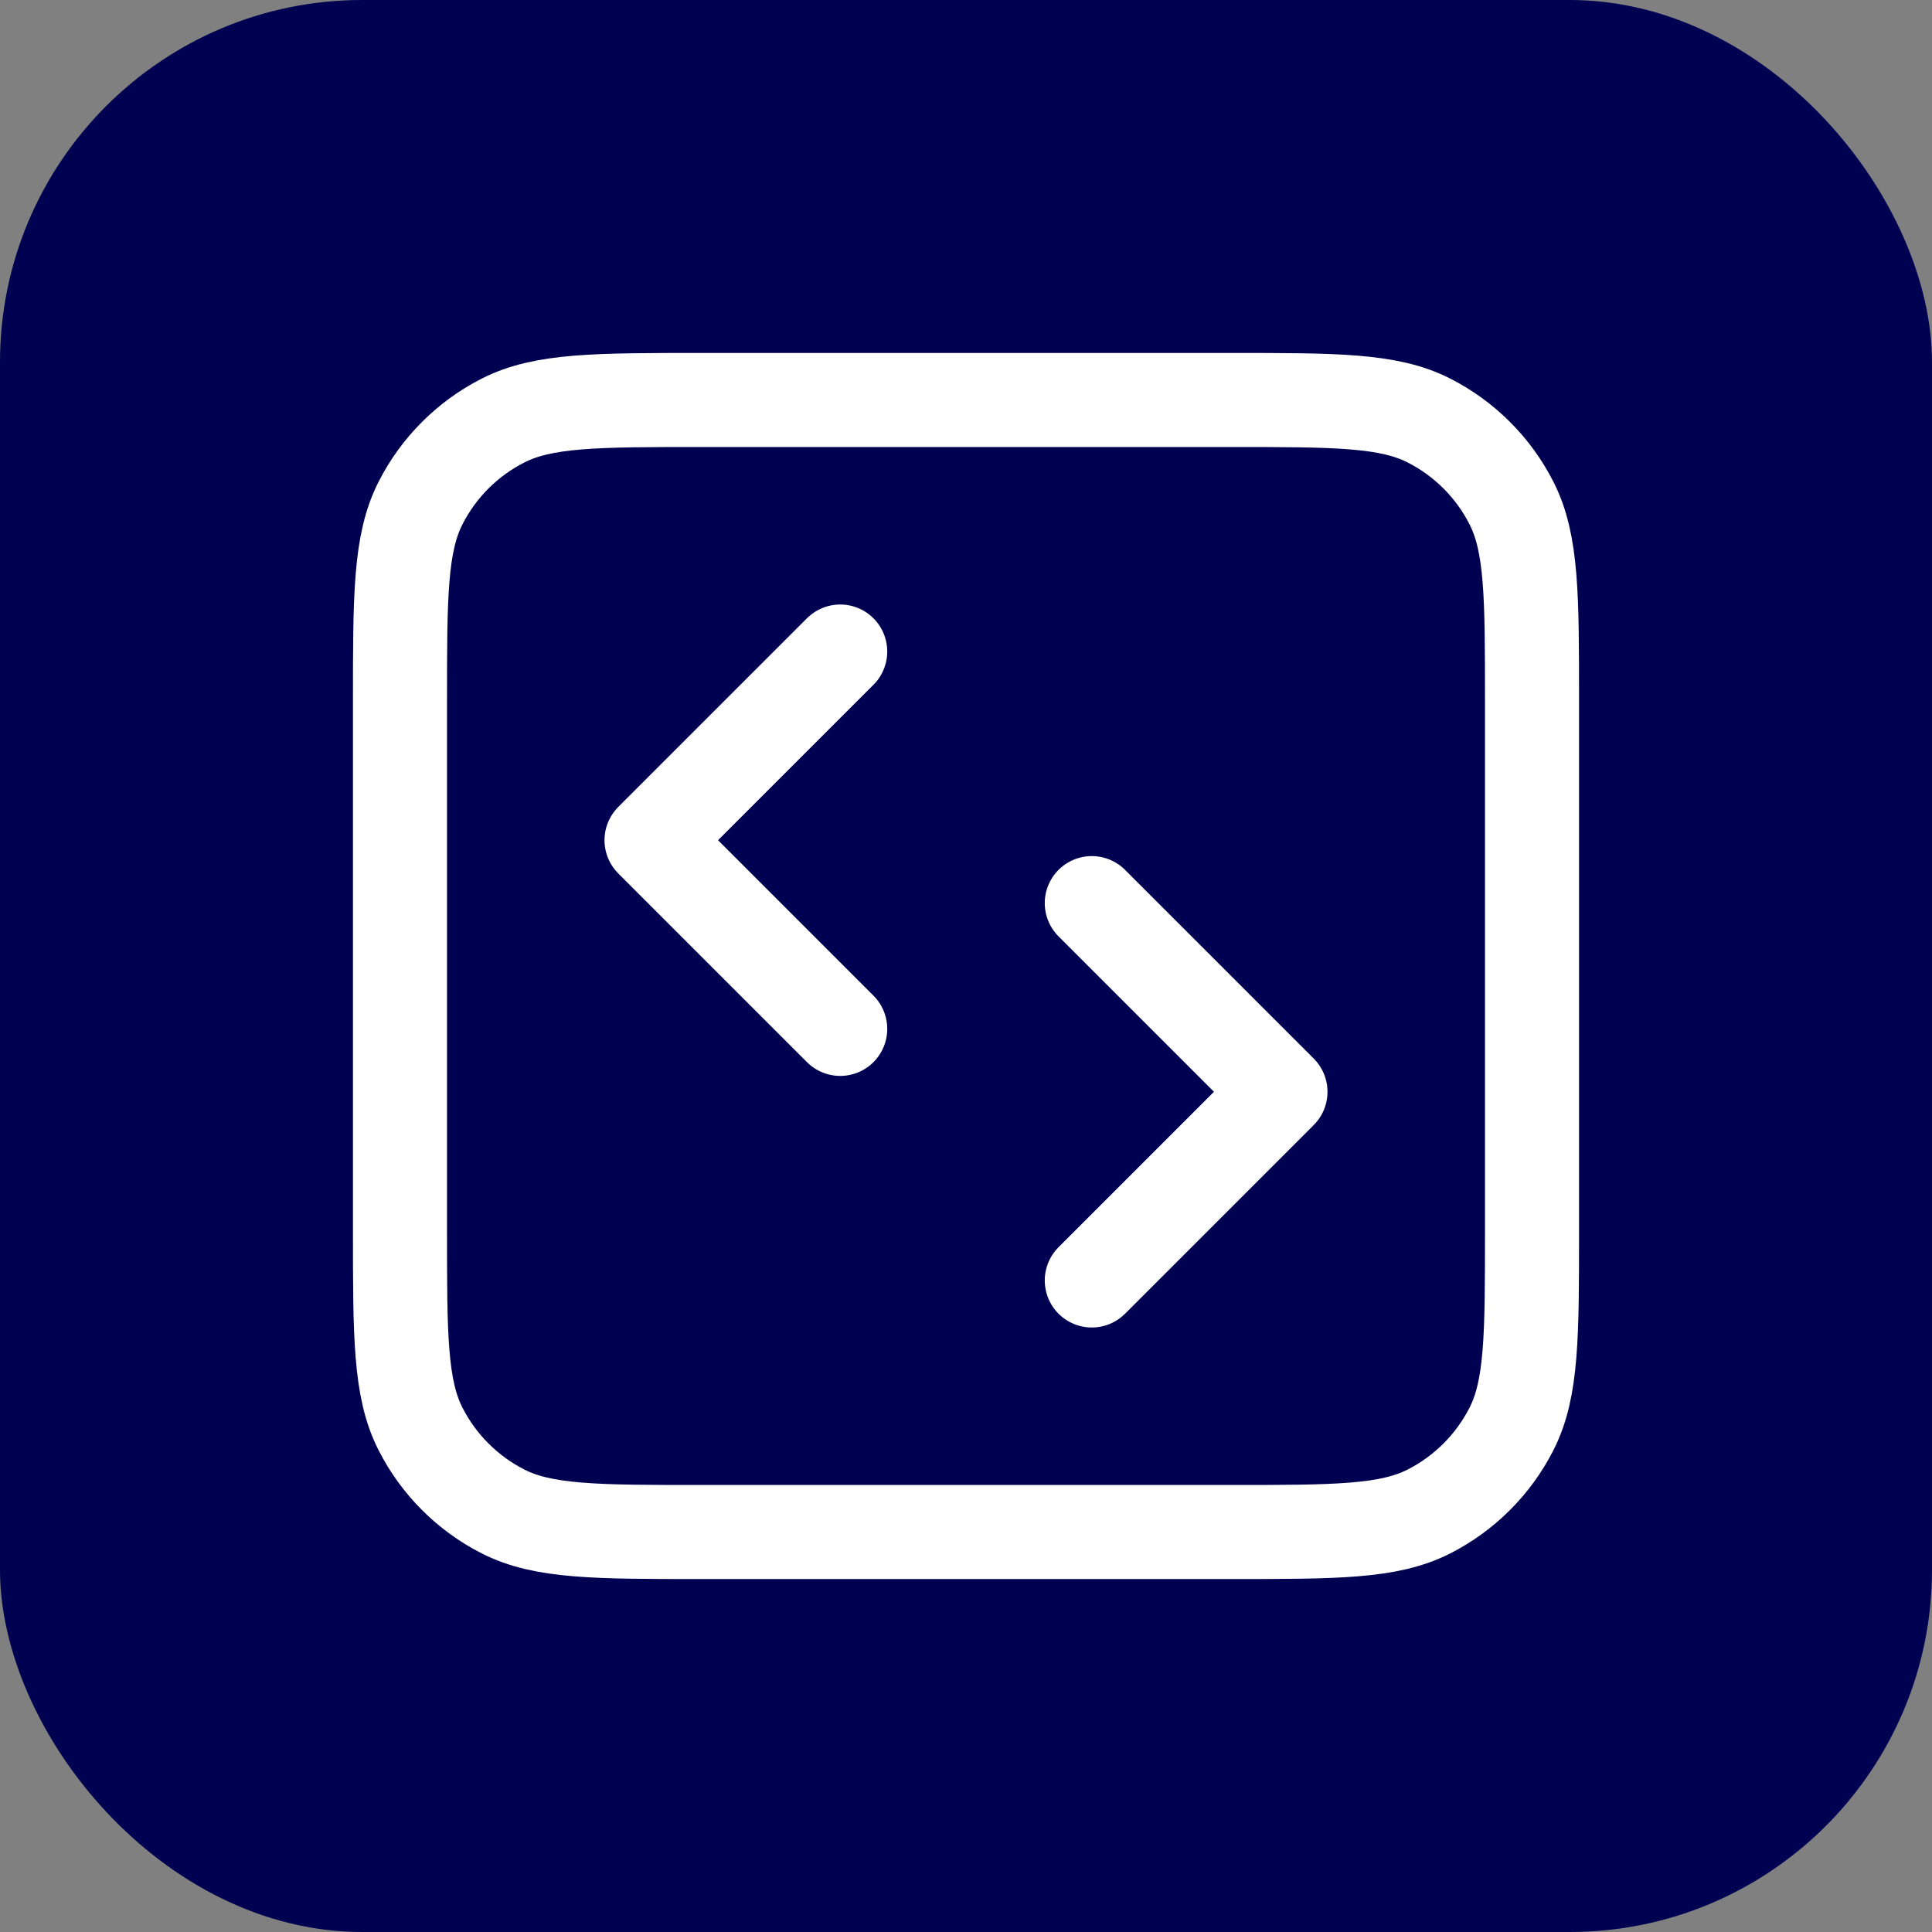
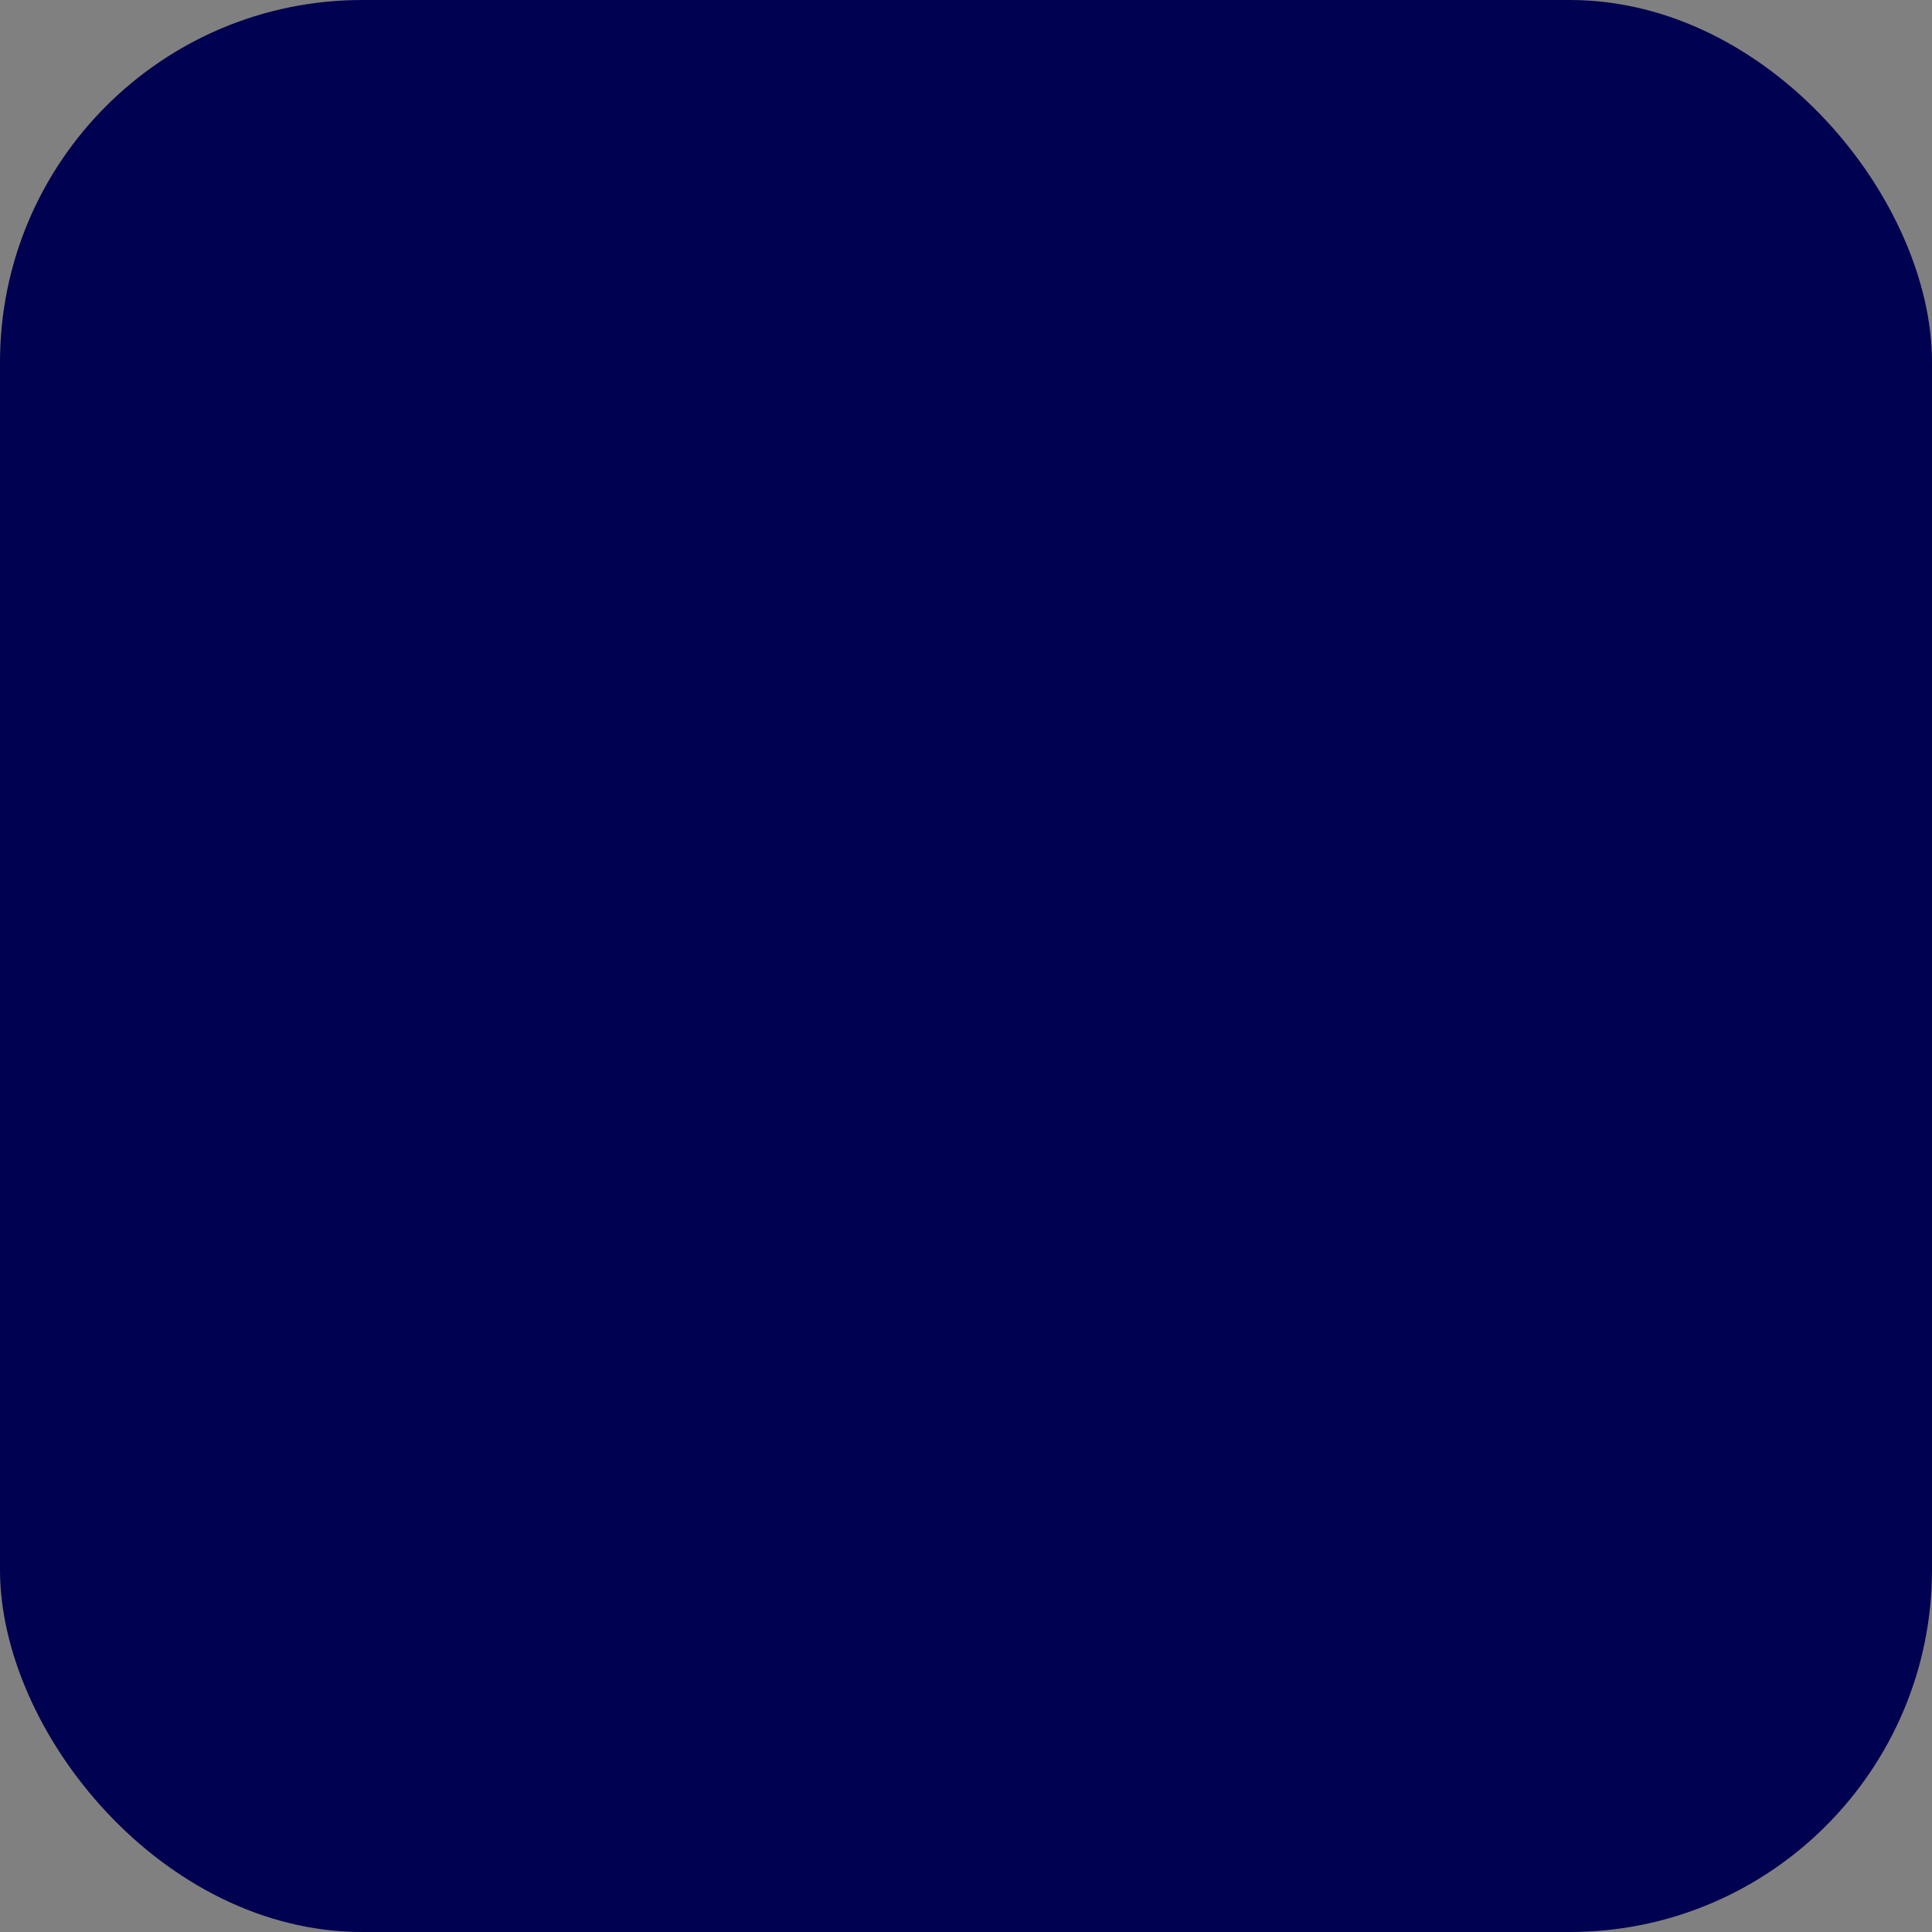
<svg xmlns="http://www.w3.org/2000/svg" width="64" height="64" viewBox="0 0 64 64" fill="none">
  <rect x="0" y="0" width="64" height="64" fill="#808080" stroke="none" />
  <rect width="64" height="64" rx="12" fill="#000150" />
  <g clip-path="url(#clip0_403_59)">
-     <path d="M36.167 42.417L42.417 36.167L36.167 29.917M27.833 21.583L21.583 27.833L27.833 34.083M23.25 50.75H40.75C44.25 50.75 46.001 50.75 47.337 50.069C48.513 49.47 49.47 48.513 50.069 47.337C50.75 46.001 50.75 44.25 50.75 40.75V23.25C50.75 19.75 50.75 18 50.069 16.663C49.47 15.486 48.513 14.53 47.337 13.931C46.001 13.25 44.25 13.25 40.75 13.25H23.25C19.75 13.25 18 13.25 16.663 13.931C15.486 14.53 14.53 15.486 13.931 16.663C13.25 18 13.25 19.75 13.25 23.25V40.75C13.25 44.25 13.25 46.001 13.931 47.337C14.53 48.513 15.486 49.47 16.663 50.069C18 50.75 19.75 50.75 23.25 50.75Z" stroke="white" stroke-width="3.116" stroke-linecap="round" stroke-linejoin="round" />
-   </g>
+     </g>
  <defs>
    <clipPath id="clip0_403_59">
      <rect width="50" height="50" fill="white" transform="translate(7 7)" />
    </clipPath>
  </defs>
</svg>